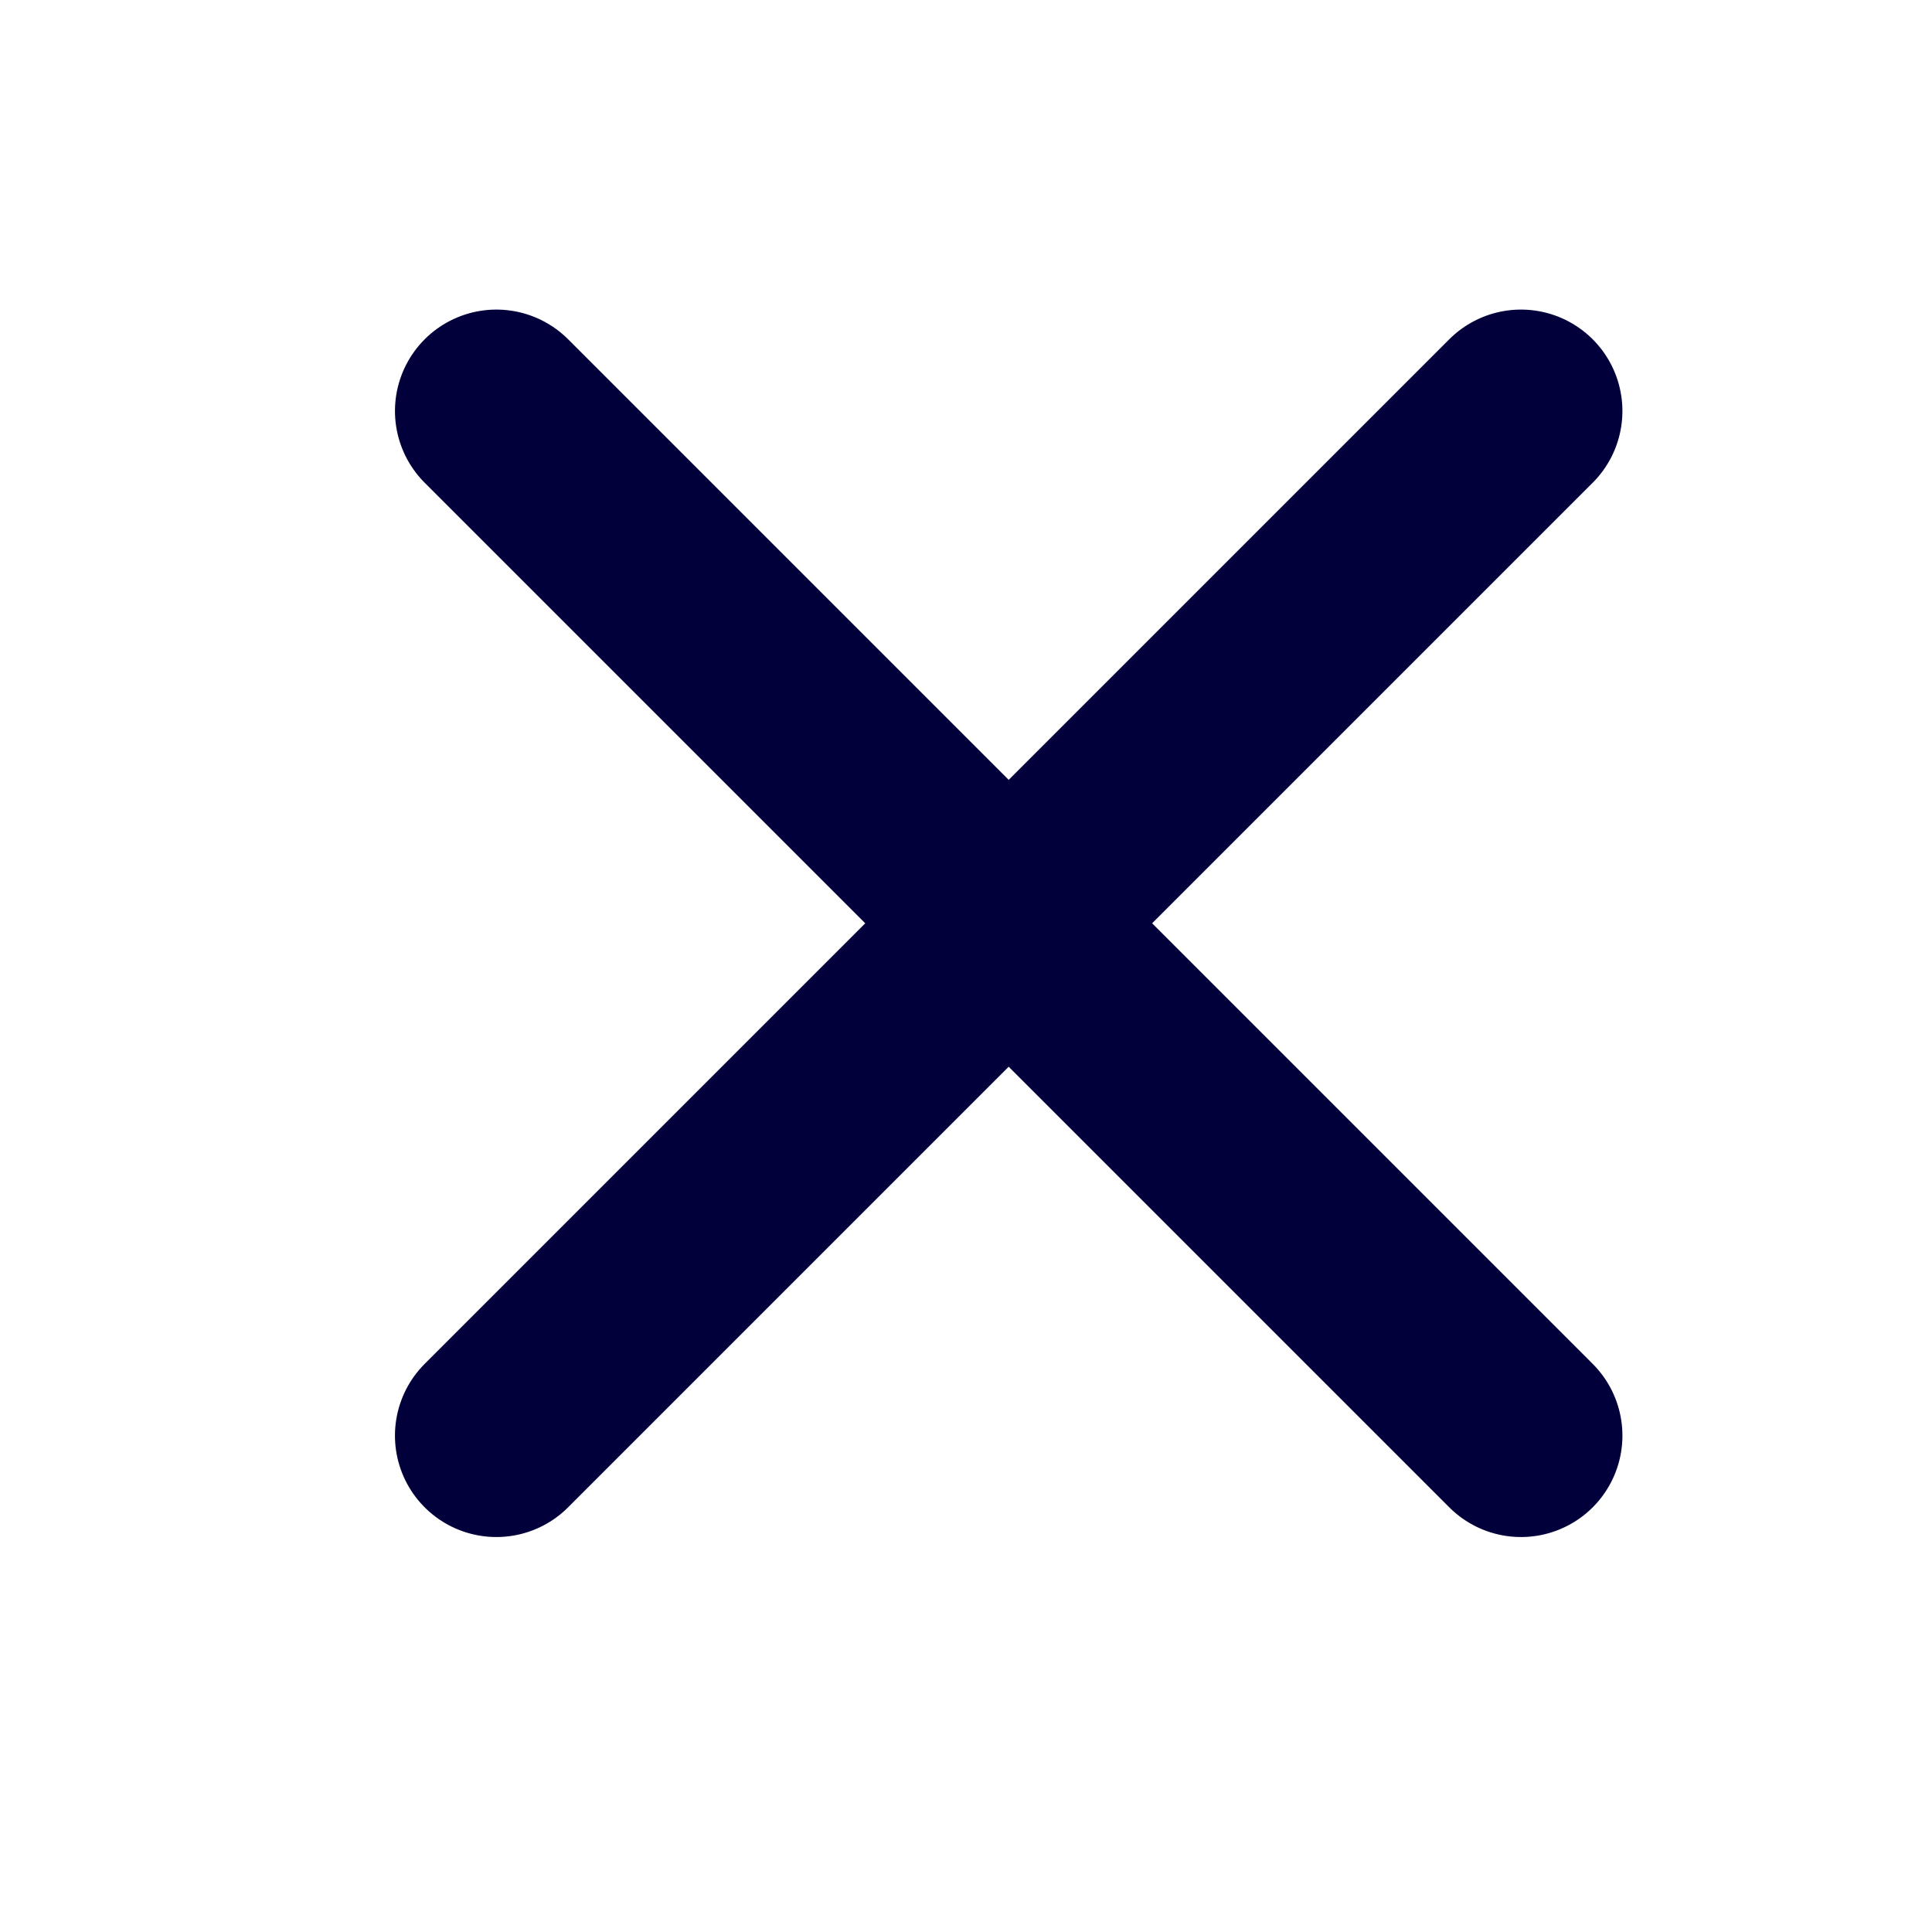
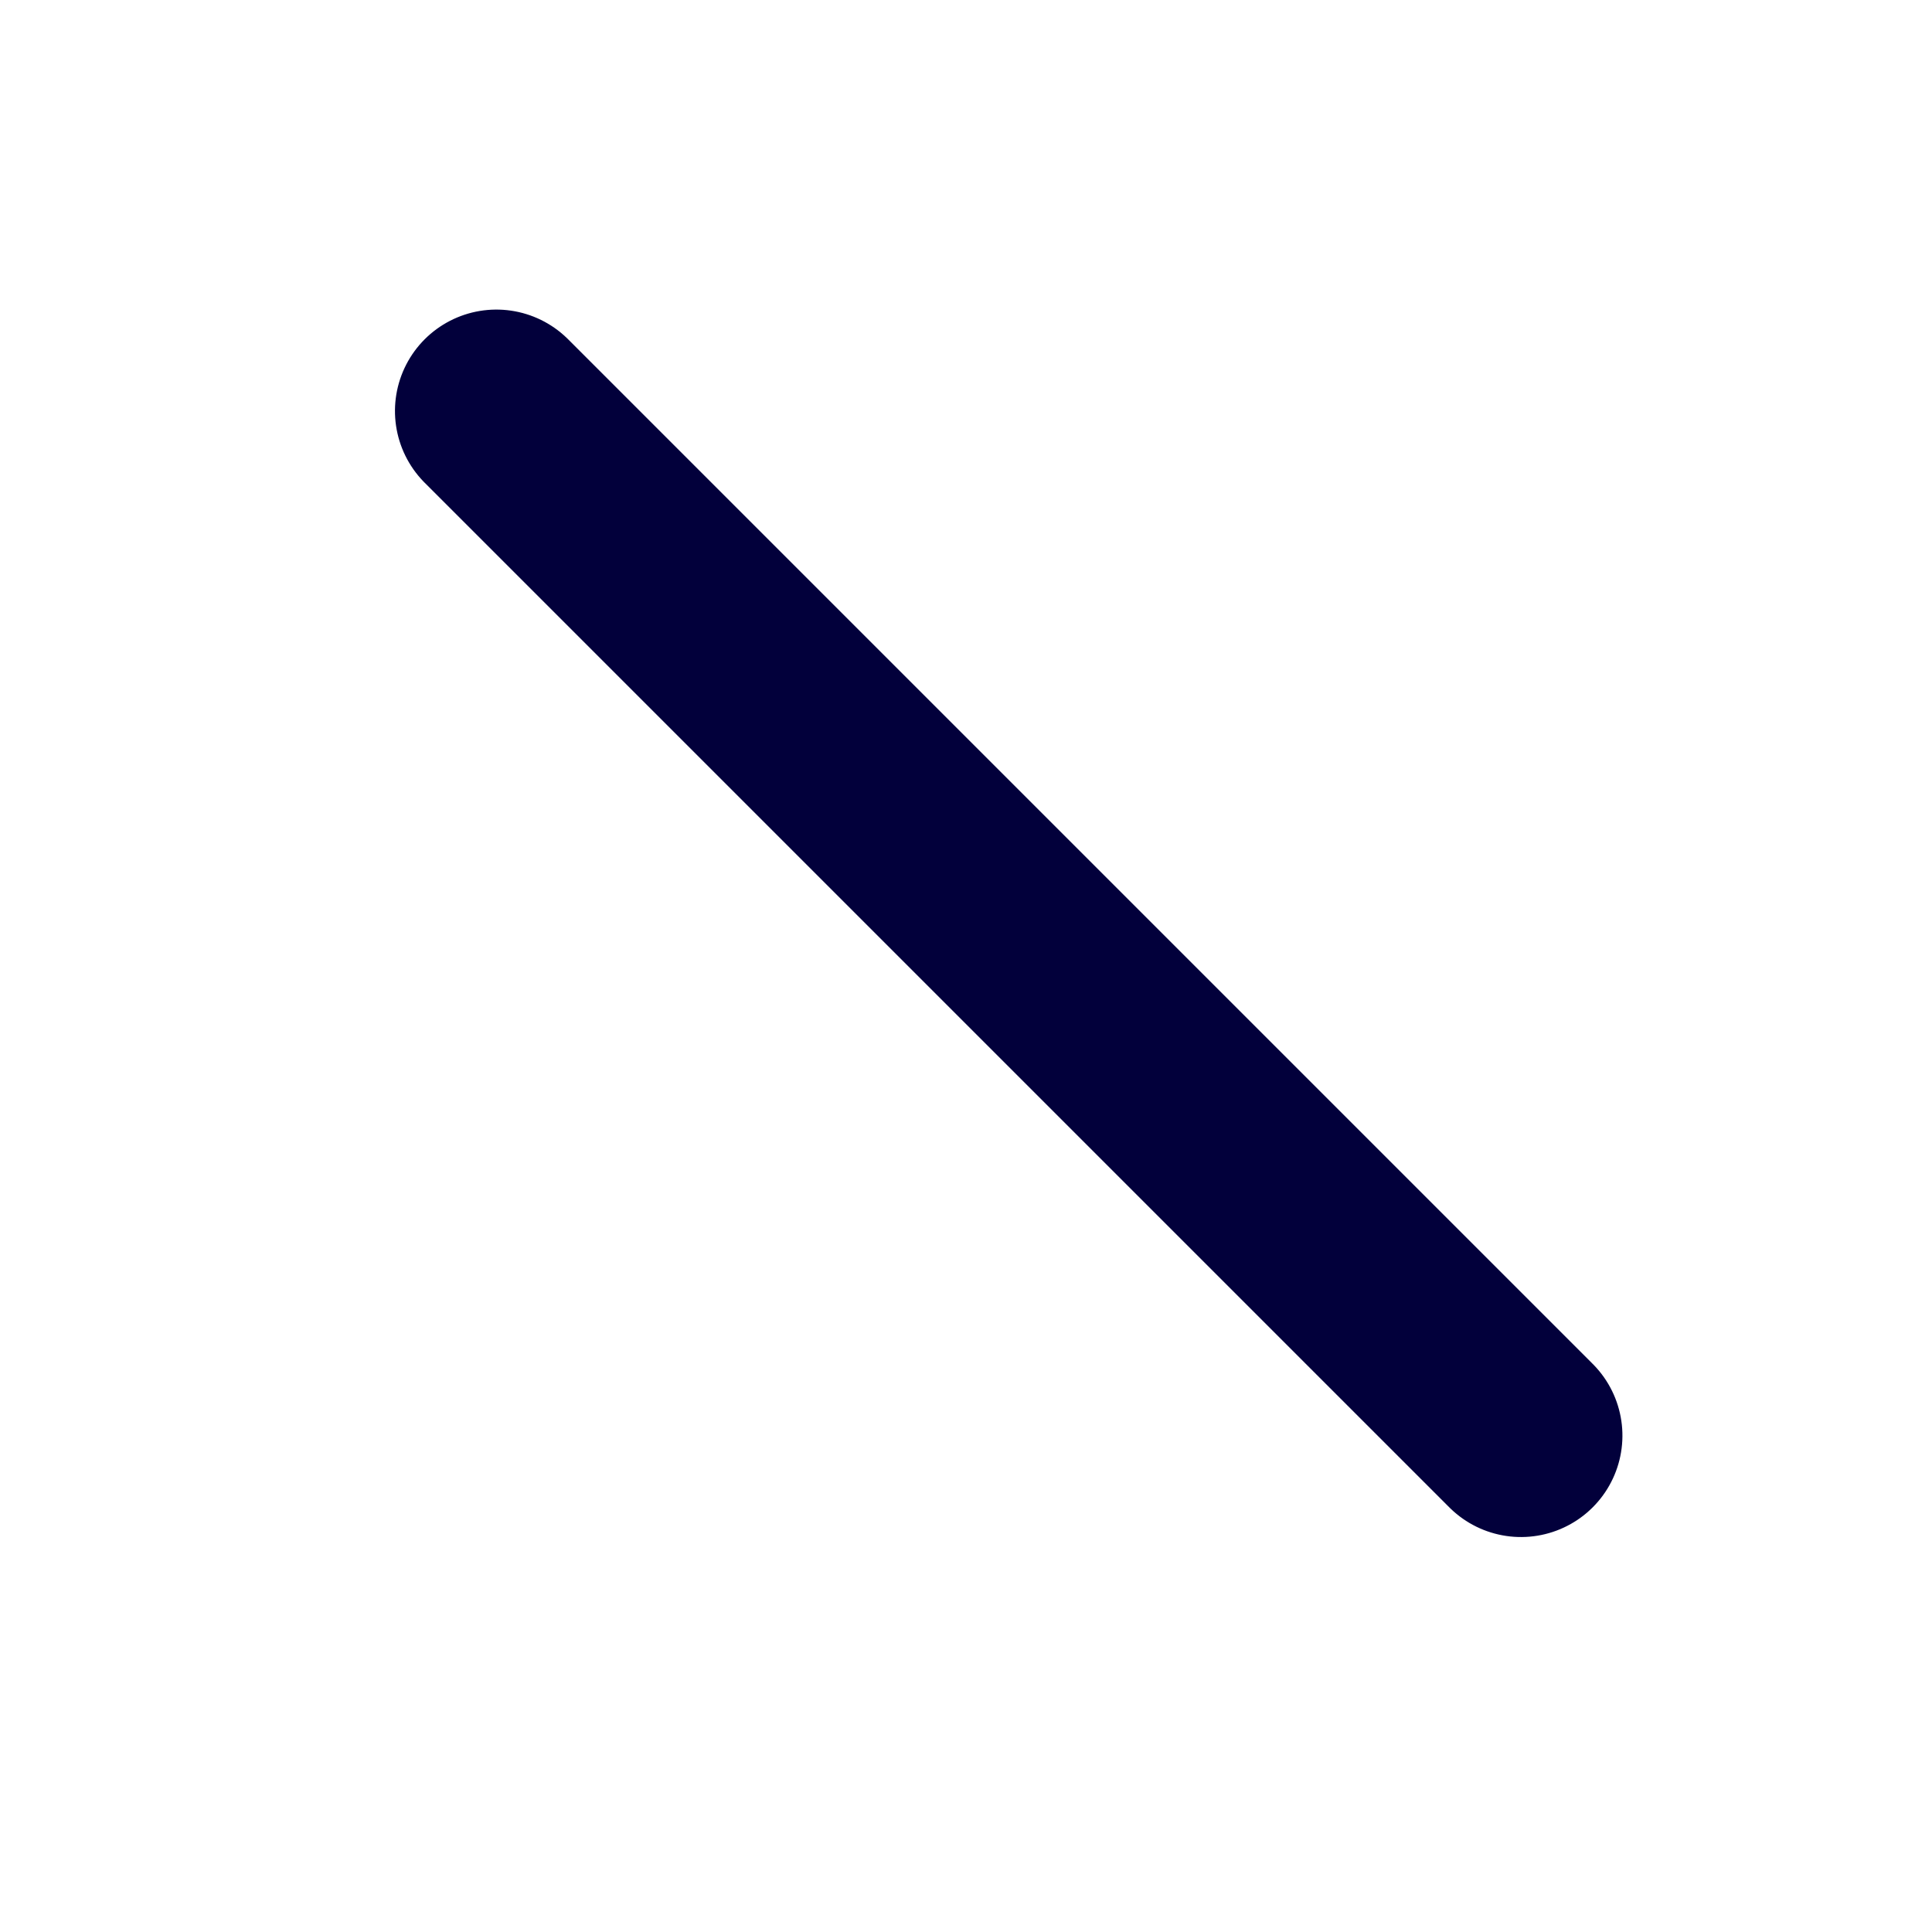
<svg xmlns="http://www.w3.org/2000/svg" width="16px" height="16px" viewBox="0 0 16 16" version="1.1">
  <title>close</title>
  <desc>By RummyCulture.</desc>
  <g id="close" stroke="none" stroke-width="1" fill="none" fill-rule="evenodd" stroke-linecap="round" stroke-linejoin="round">
    <g id="Group" transform="translate(3, 3)" stroke="#02003B" stroke-width="1.68">
-       <path d="M5.207,-1 L5.207,11" id="Shape" transform="translate(5.707, 5) rotate(-315) translate(-5.707, -5) " />
      <path d="M-1,4.5 L11,4.5" id="Shape" transform="translate(5, 5) rotate(-315) translate(-5, -5) " />
    </g>
  </g>
</svg>